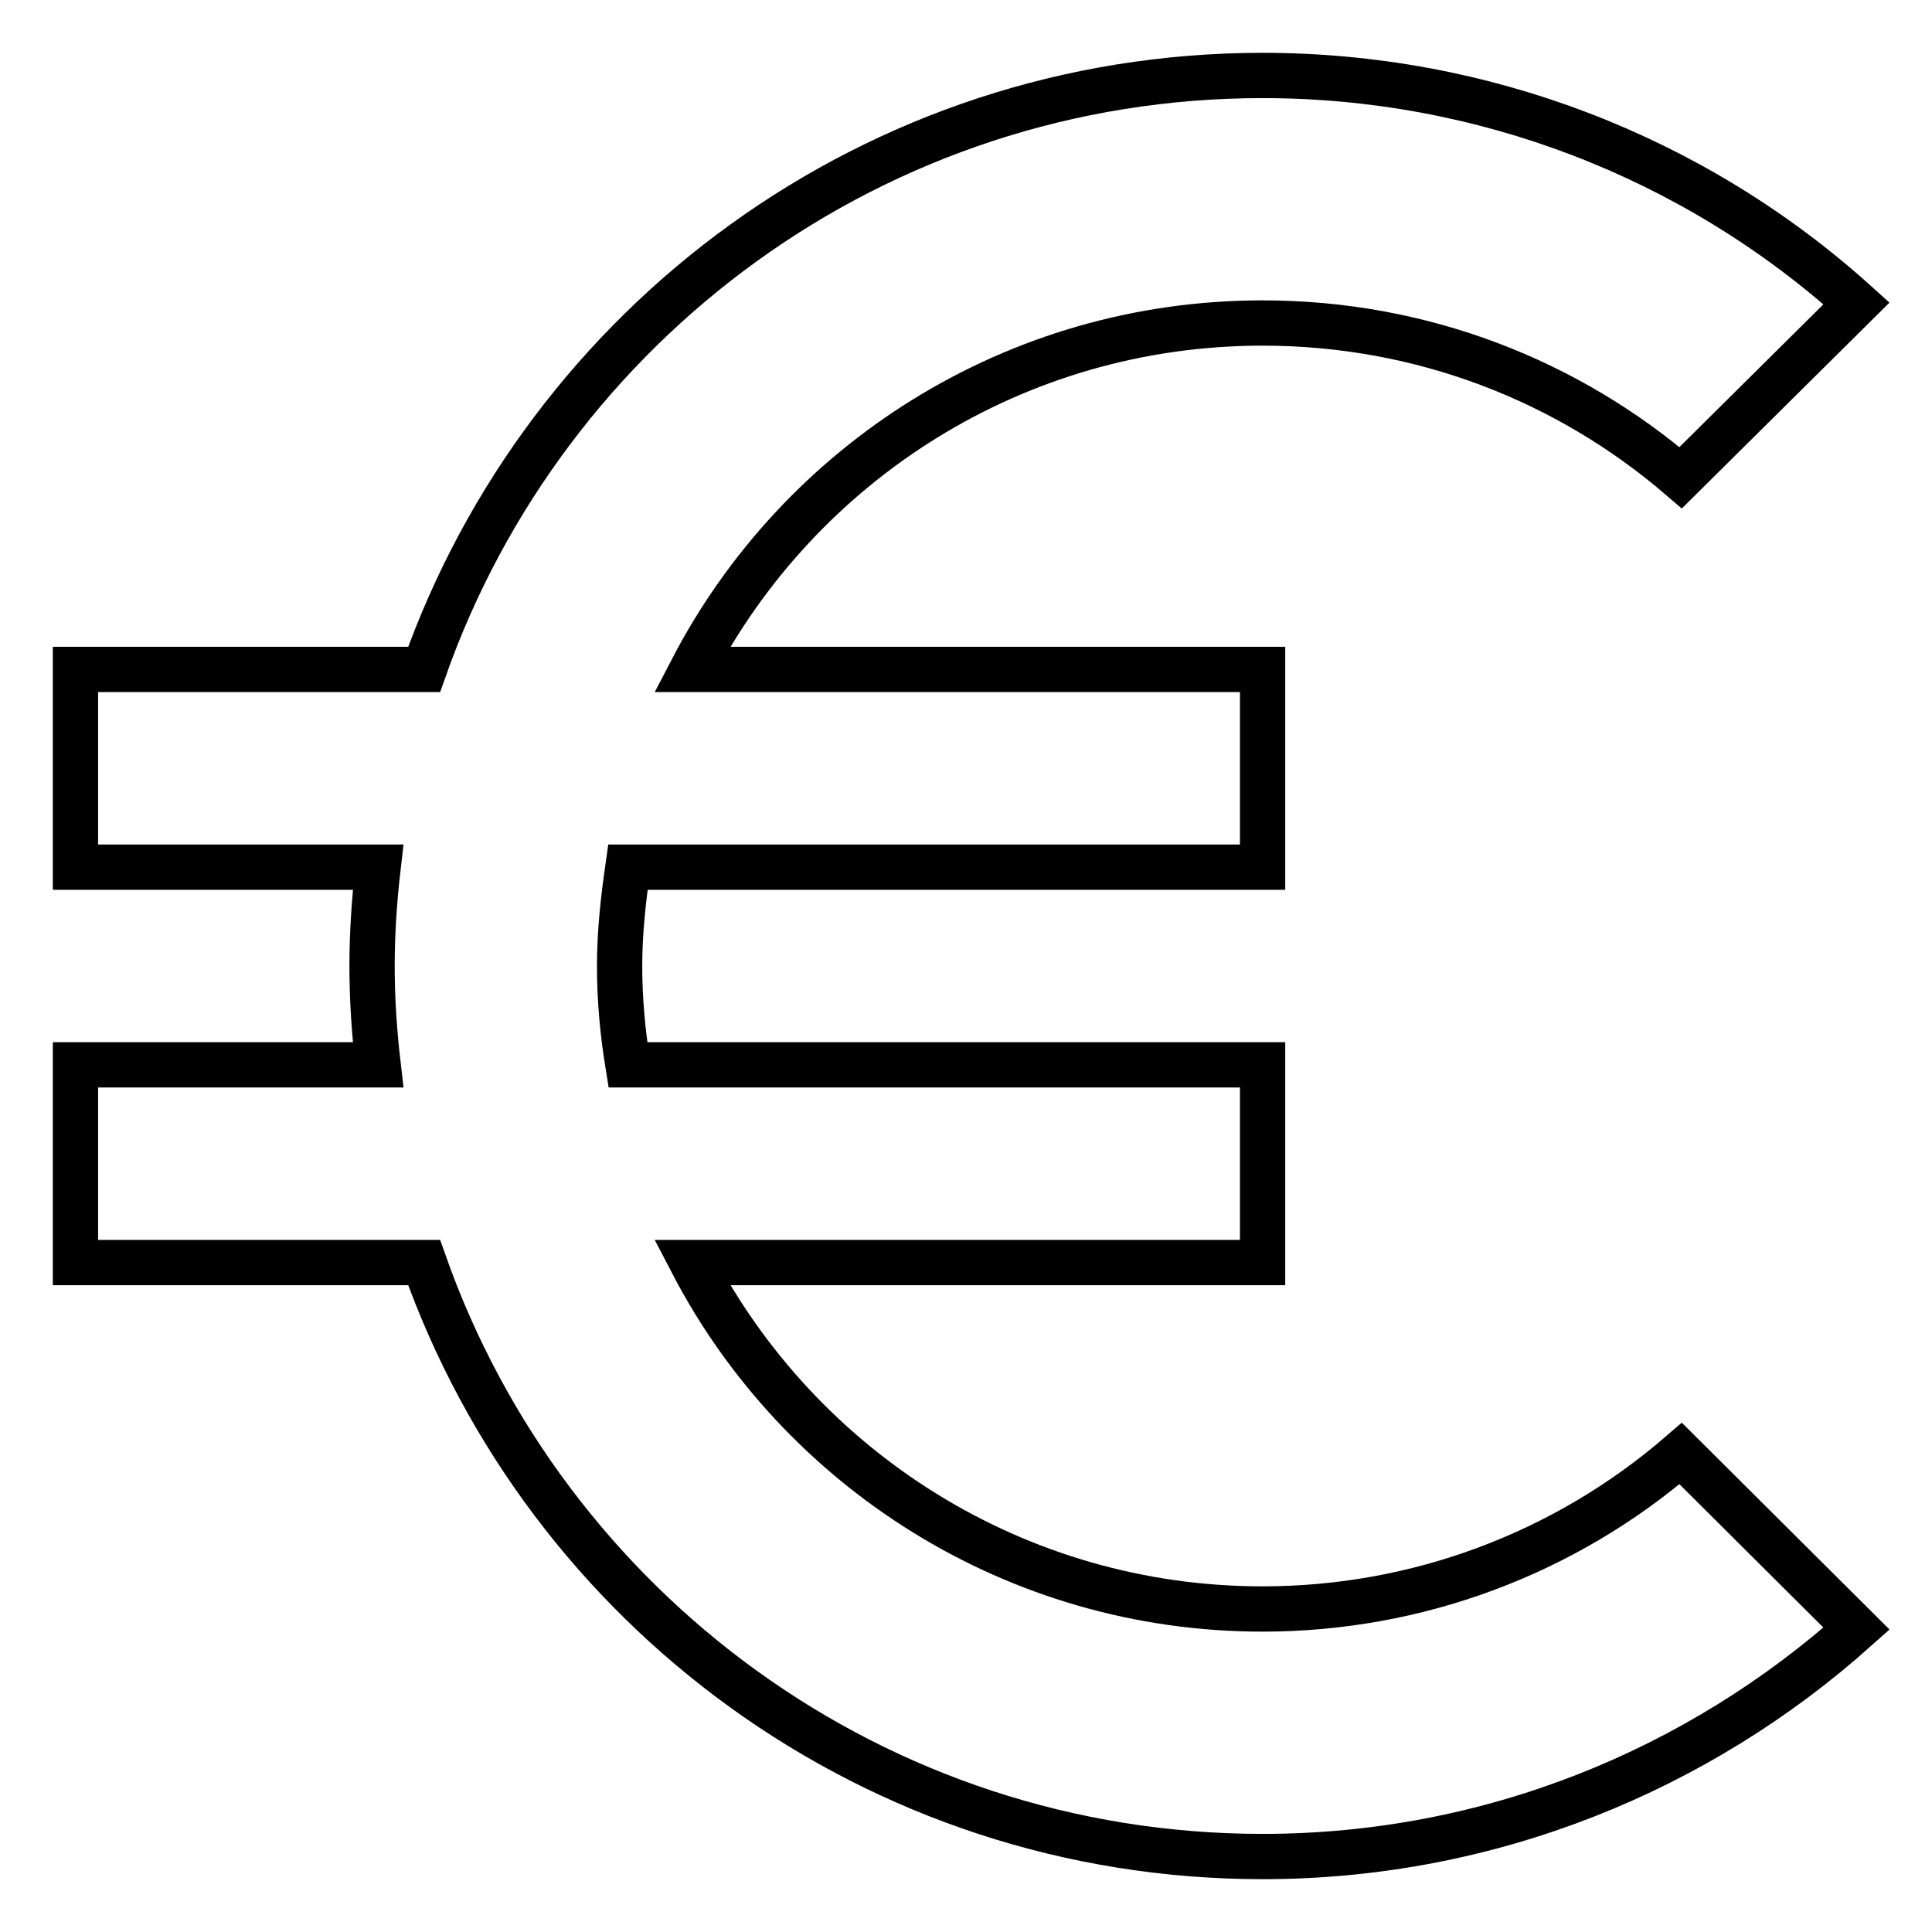
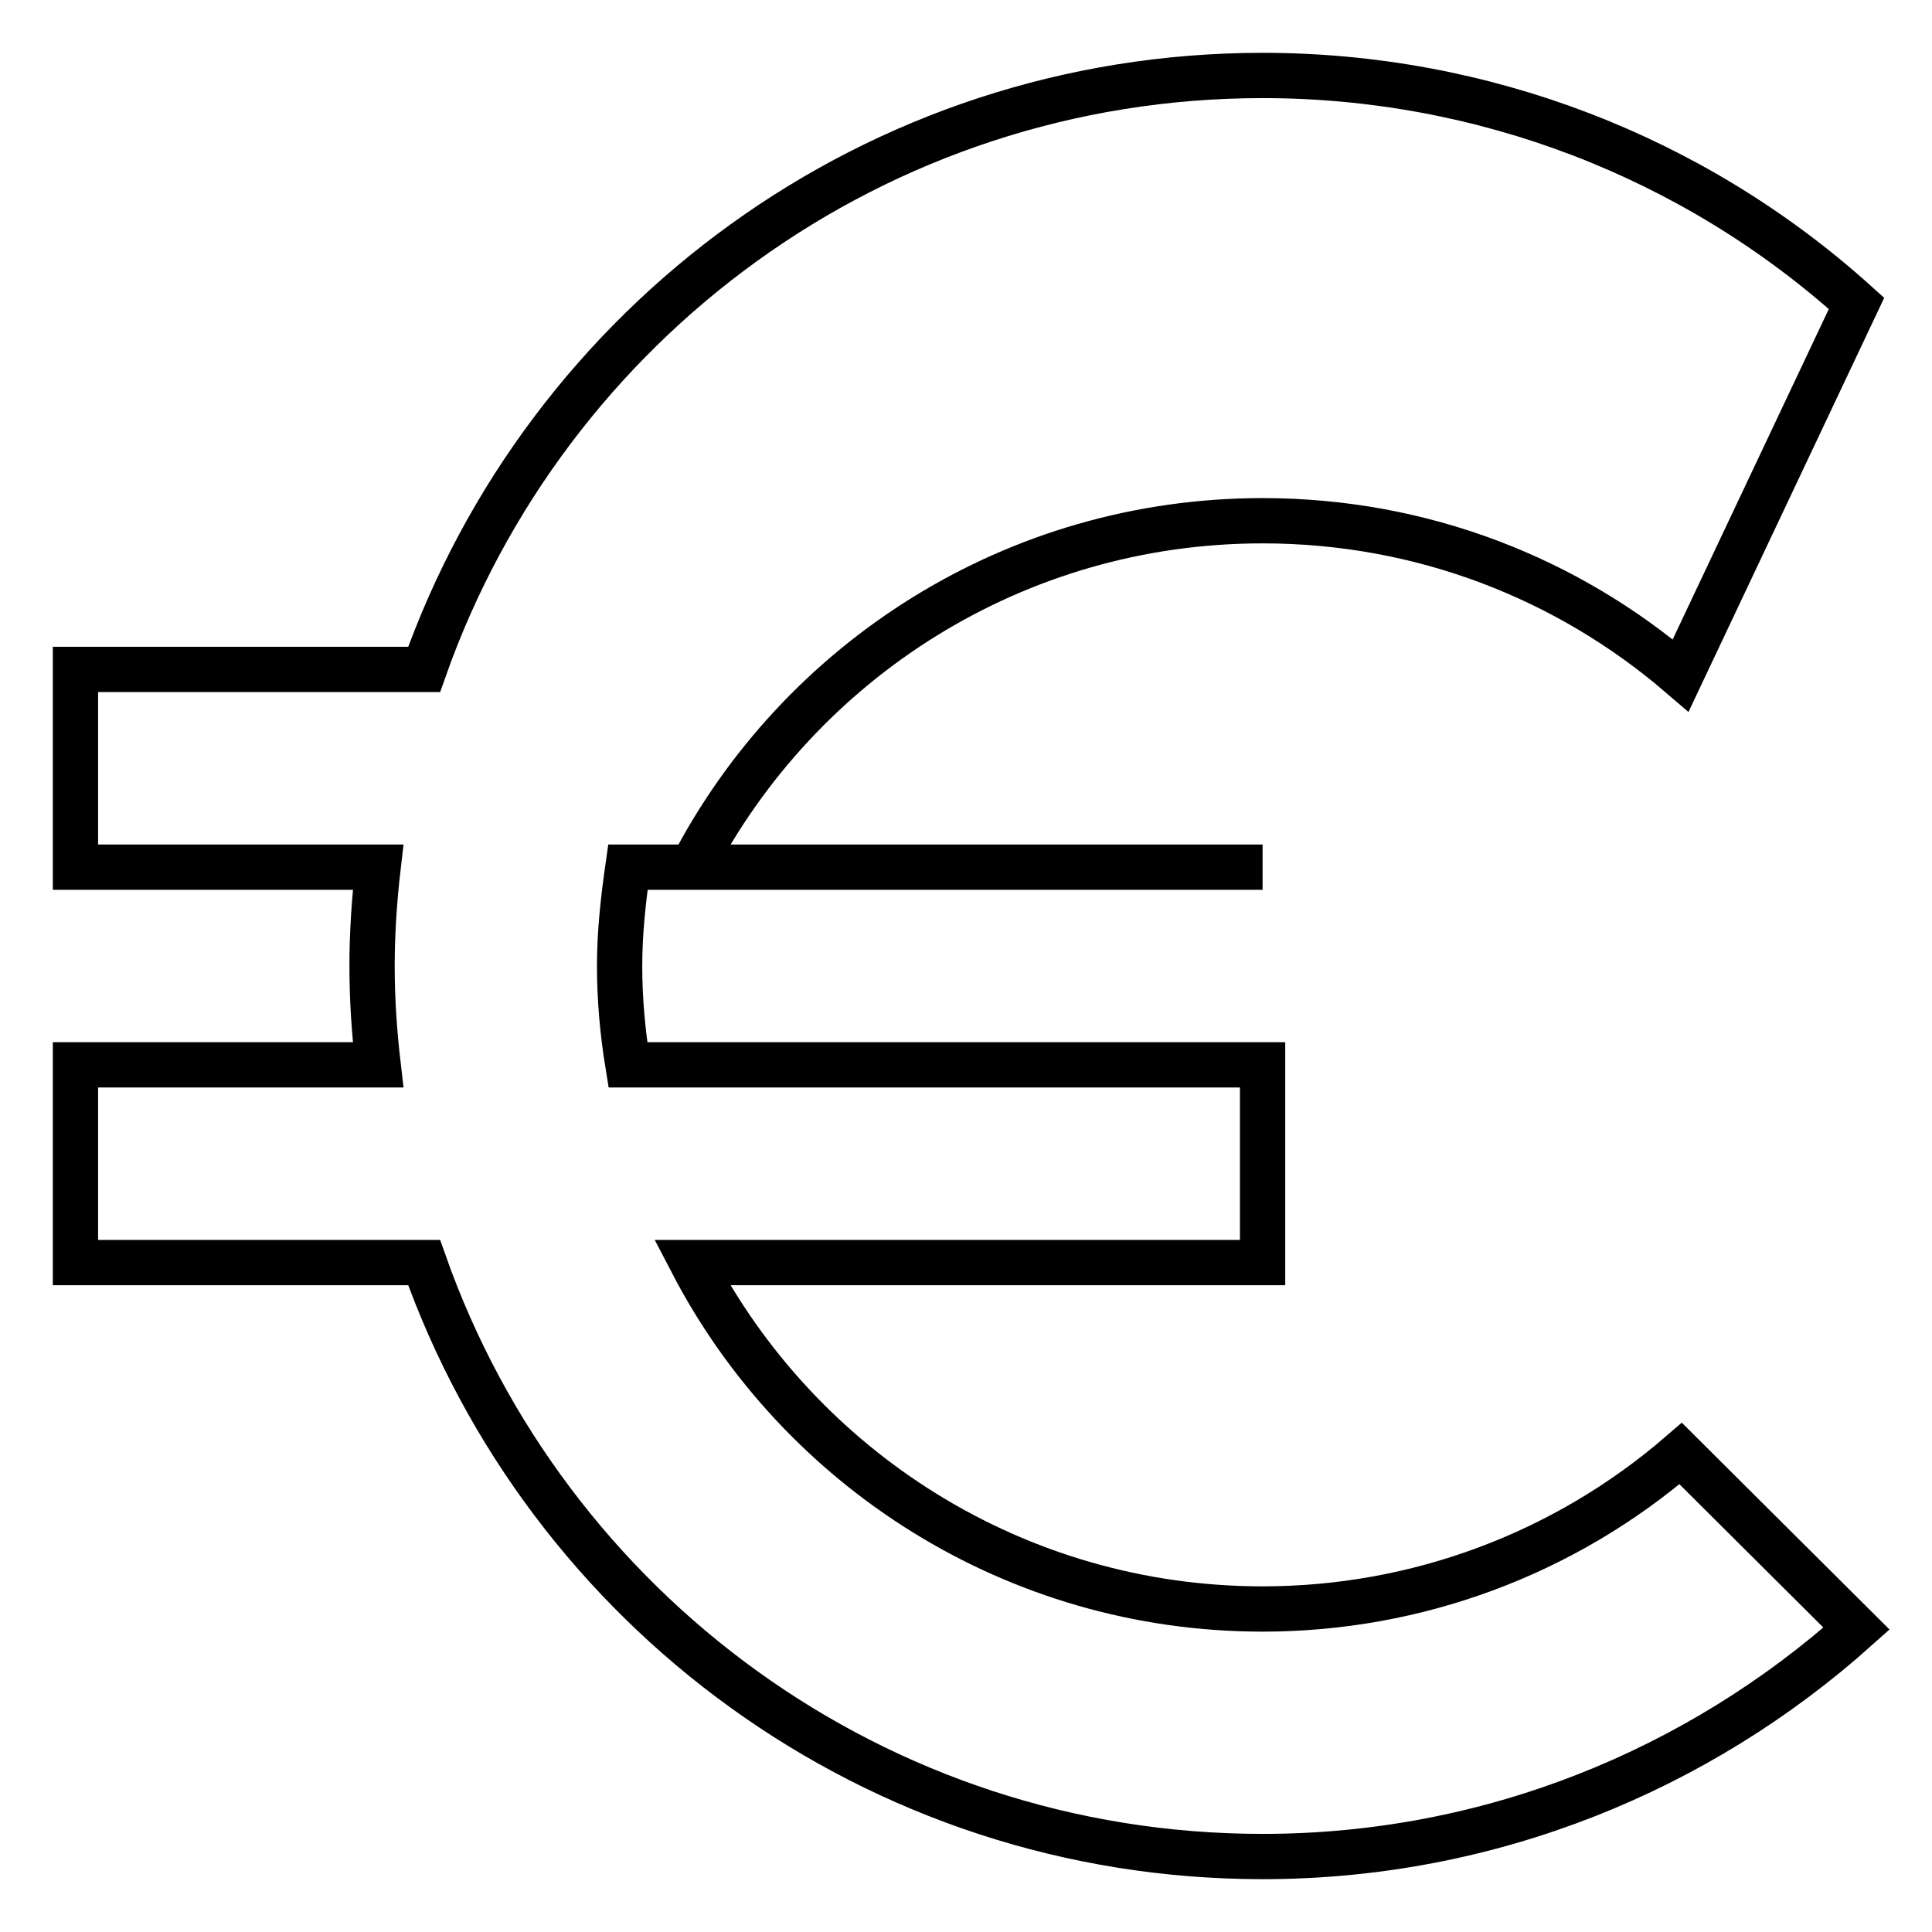
<svg xmlns="http://www.w3.org/2000/svg" version="1.1" x="0px" y="0px" viewBox="0 0 256 256" enable-background="new 0 0 256 256" xml:space="preserve">
  <g>
-     <path stroke-width="6" fill-opacity="0" stroke="#000000" d="M167.3,213.2c-32.8,0-61.4-18.6-75.6-45.9h75.6v-26.2H83.2c-0.7-4.3-1.1-8.7-1.1-13.1 c0-4.5,0.5-8.9,1.1-13.1h84.1V88.7H91.7c14.2-27.3,42.7-45.9,75.6-45.9c21.2,0,40.5,7.7,55.4,20.5L246,40.2 C224.4,20.7,196.4,10,167.3,10C116,10,72.4,42.8,56.2,88.7H10v26.2h40.1c-0.5,4.3-0.8,8.7-0.8,13.1c0,4.5,0.3,8.8,0.8,13.1H10v26.2 h46.2C72.4,213.2,116,246,167.3,246c30.2,0,57.8-11.5,78.7-30.2l-23.3-23.2C207.3,205.9,187.7,213.2,167.3,213.2z" />
+     <path stroke-width="6" fill-opacity="0" stroke="#000000" d="M167.3,213.2c-32.8,0-61.4-18.6-75.6-45.9h75.6v-26.2H83.2c-0.7-4.3-1.1-8.7-1.1-13.1 c0-4.5,0.5-8.9,1.1-13.1h84.1H91.7c14.2-27.3,42.7-45.9,75.6-45.9c21.2,0,40.5,7.7,55.4,20.5L246,40.2 C224.4,20.7,196.4,10,167.3,10C116,10,72.4,42.8,56.2,88.7H10v26.2h40.1c-0.5,4.3-0.8,8.7-0.8,13.1c0,4.5,0.3,8.8,0.8,13.1H10v26.2 h46.2C72.4,213.2,116,246,167.3,246c30.2,0,57.8-11.5,78.7-30.2l-23.3-23.2C207.3,205.9,187.7,213.2,167.3,213.2z" />
  </g>
</svg>